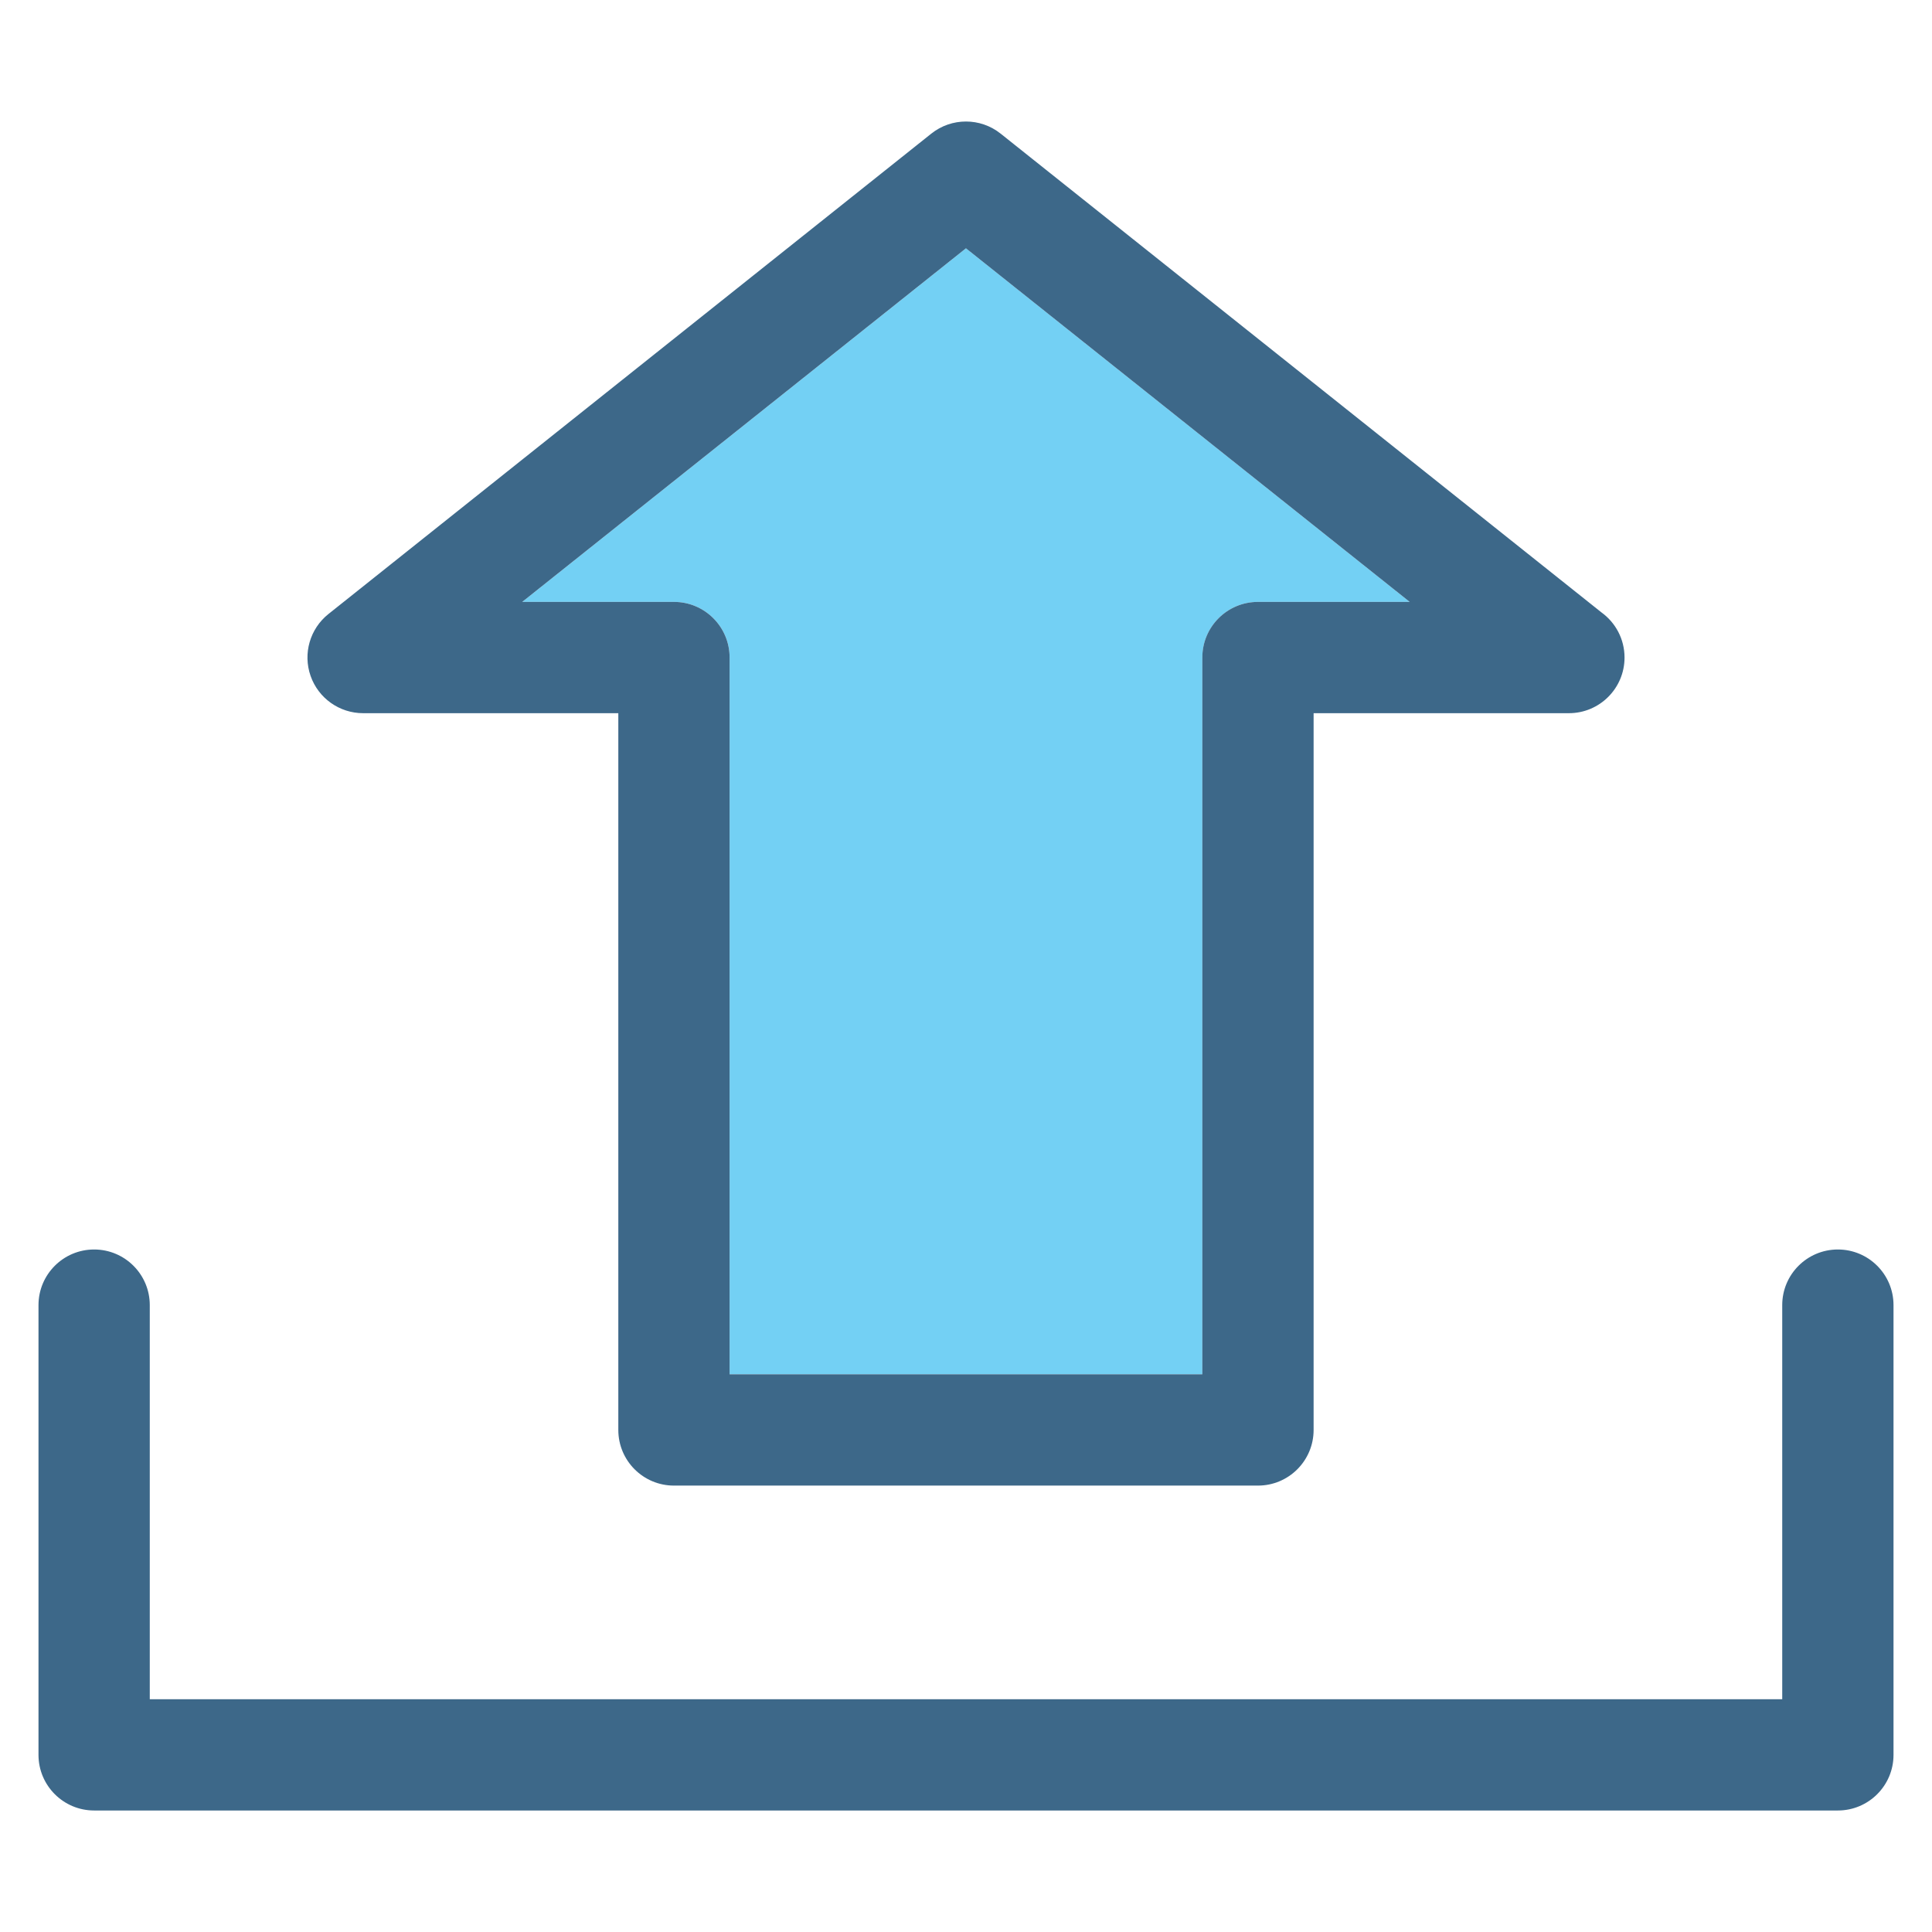
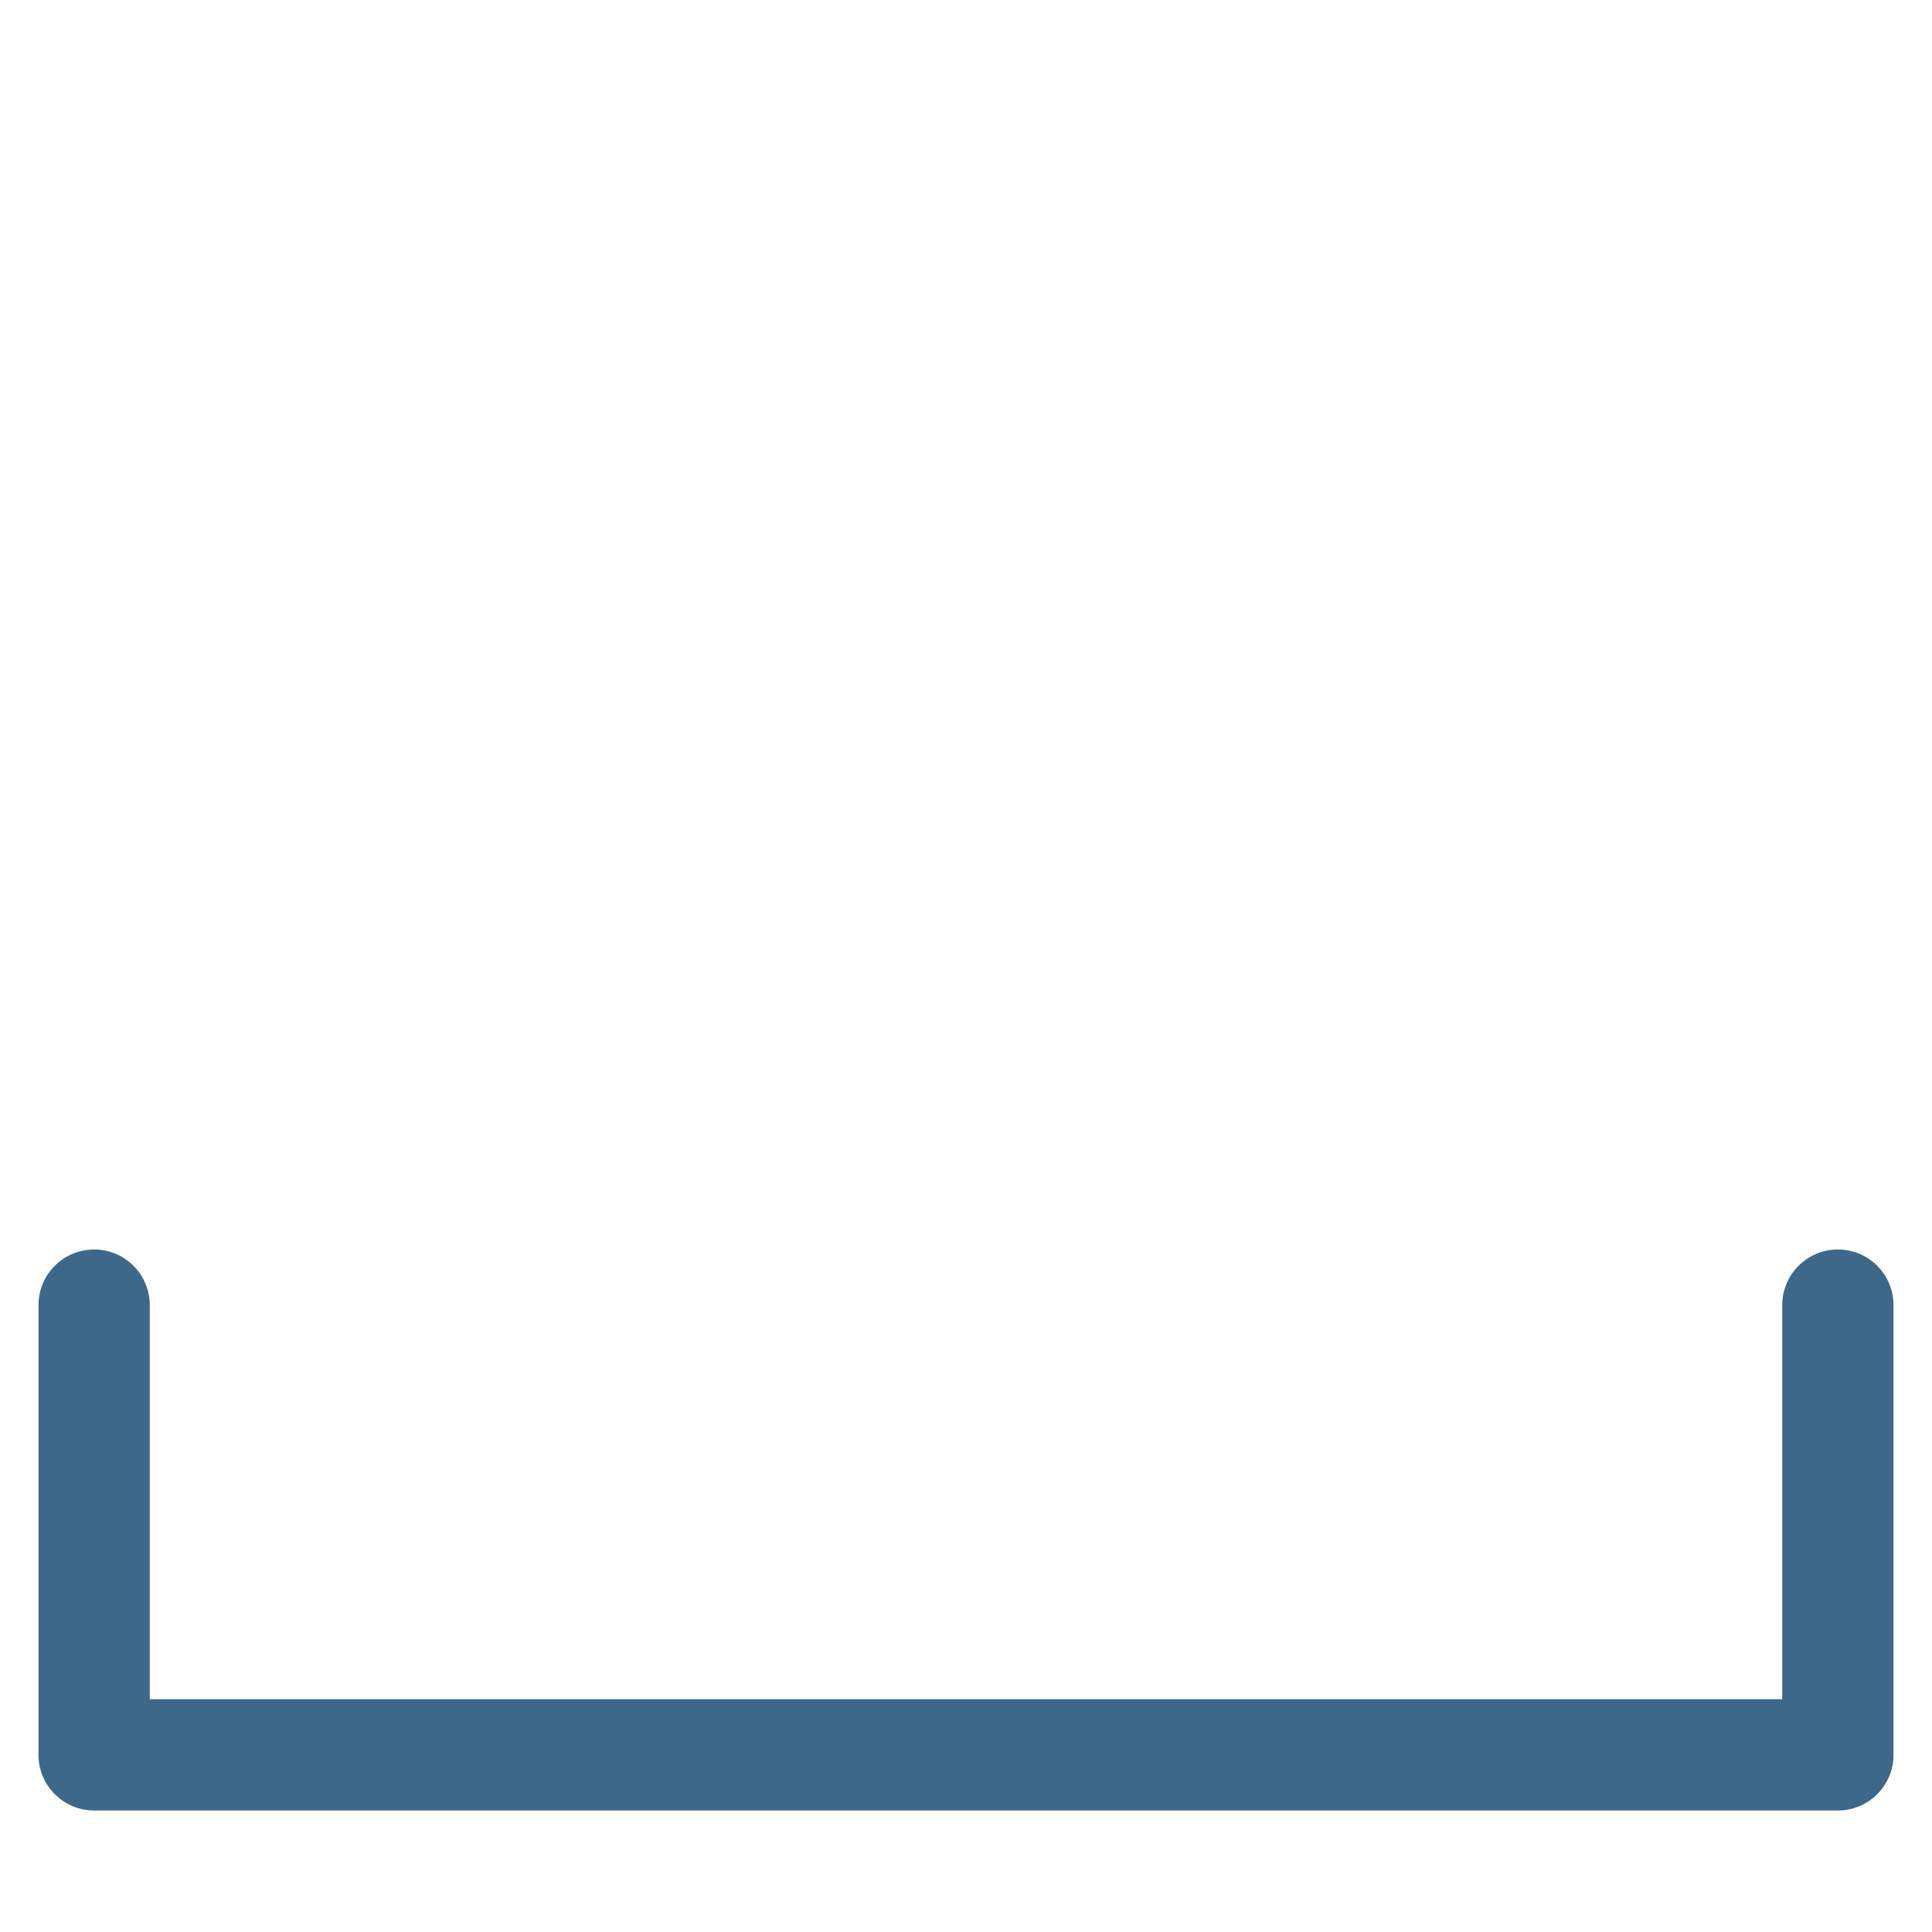
<svg xmlns="http://www.w3.org/2000/svg" id="ec3ztJ2qWGv1" viewBox="0 0 250 250" shape-rendering="geometricPrecision" text-rendering="geometricPrecision">
  <g id="ec3ztJ2qWGv2" transform="matrix(0.6 0 0 0.6 4.981 4.981)">
    <g id="ec3ztJ2qWGv3">
-       <path id="ec3ztJ2qWGv4" d="M137.052,121.508C143.679,121.508,149.052,126.88,149.052,133.508L149.052,288.09L251.003,288.09L251.003,133.508C251.003,126.88,256.376,121.508,263.003,121.508L295.726,121.508L200.027,45.249L104.328,121.508L137.052,121.508Z" fill="rgb(115,208,244)" stroke="none" stroke-width="1" />
      <g id="ec3ztJ2qWGv5">
-         <path id="ec3ztJ2qWGv6" d="M70.009,145.508L125.048,145.508L125.048,300.09C125.048,306.718,130.42,312.09,137.048,312.09L262.999,312.09C269.626,312.09,274.999,306.718,274.999,300.09L274.999,145.508L330.036,145.508C330.044,145.508,330.052,145.508,330.056,145.508C336.684,145.508,342.056,140.135,342.056,133.508C342.056,129.505,340.097,125.96,337.084,123.78L207.501,20.519C203.124,17.032,196.921,17.032,192.544,20.519L62.53,124.123C58.541,127.302,56.998,132.654,58.681,137.469C60.365,142.284,64.908,145.508,70.009,145.508ZM295.722,121.508L262.999,121.508C256.372,121.508,250.999,126.88,250.999,133.508L250.999,288.09L149.048,288.09L149.048,133.508C149.048,126.88,143.675,121.508,137.048,121.508L104.323,121.508L200.022,45.249L295.722,121.508Z" fill="rgb(61,104,137)" stroke="none" stroke-width="1" />
        <path id="ec3ztJ2qWGv7" d="M388.064,261.171C381.437,261.171,376.064,266.544,376.064,273.171L376.064,358.16L24,358.16L24,273.171C24,266.544,18.627,261.171,12,261.171C5.373,261.171,0,266.544,0,273.171L0,370.16C0,376.787,5.373,382.16,12,382.16L388.064,382.16C394.691,382.16,400.064,376.787,400.064,370.16L400.064,273.171C400.064,266.544,394.691,261.171,388.064,261.171Z" fill="rgb(61,104,137)" stroke="none" stroke-width="1" />
      </g>
    </g>
  </g>
</svg>